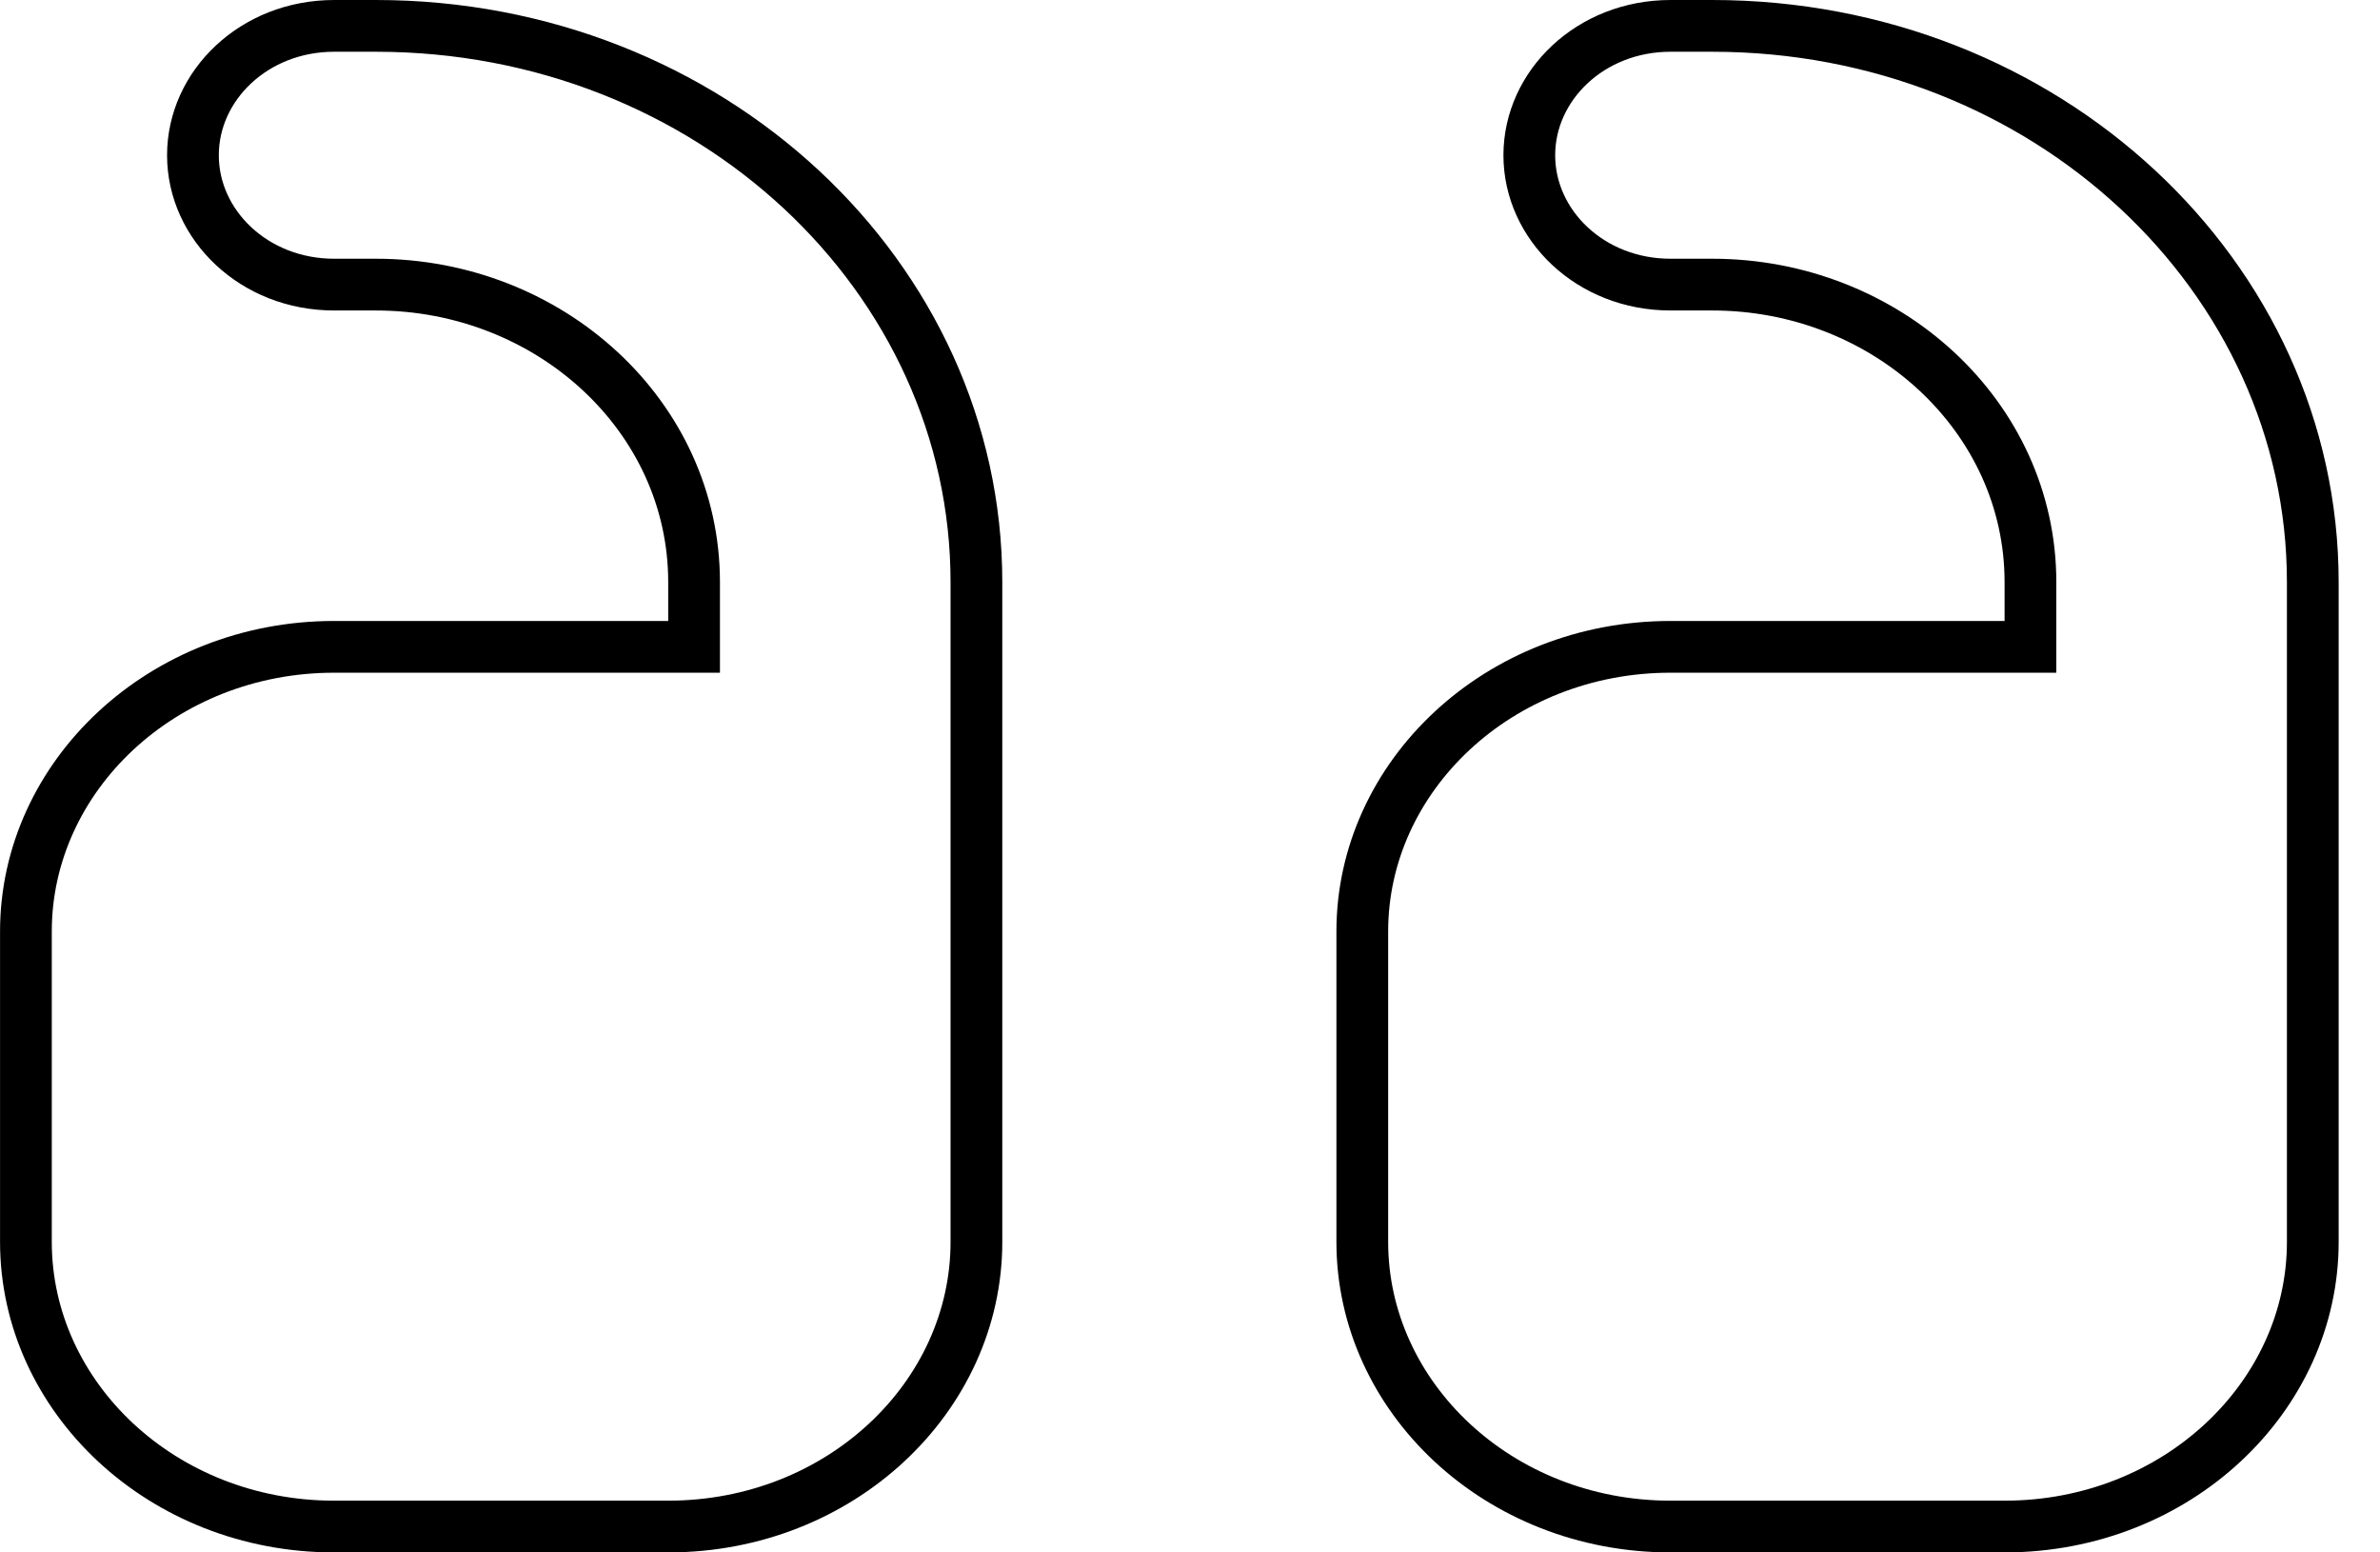
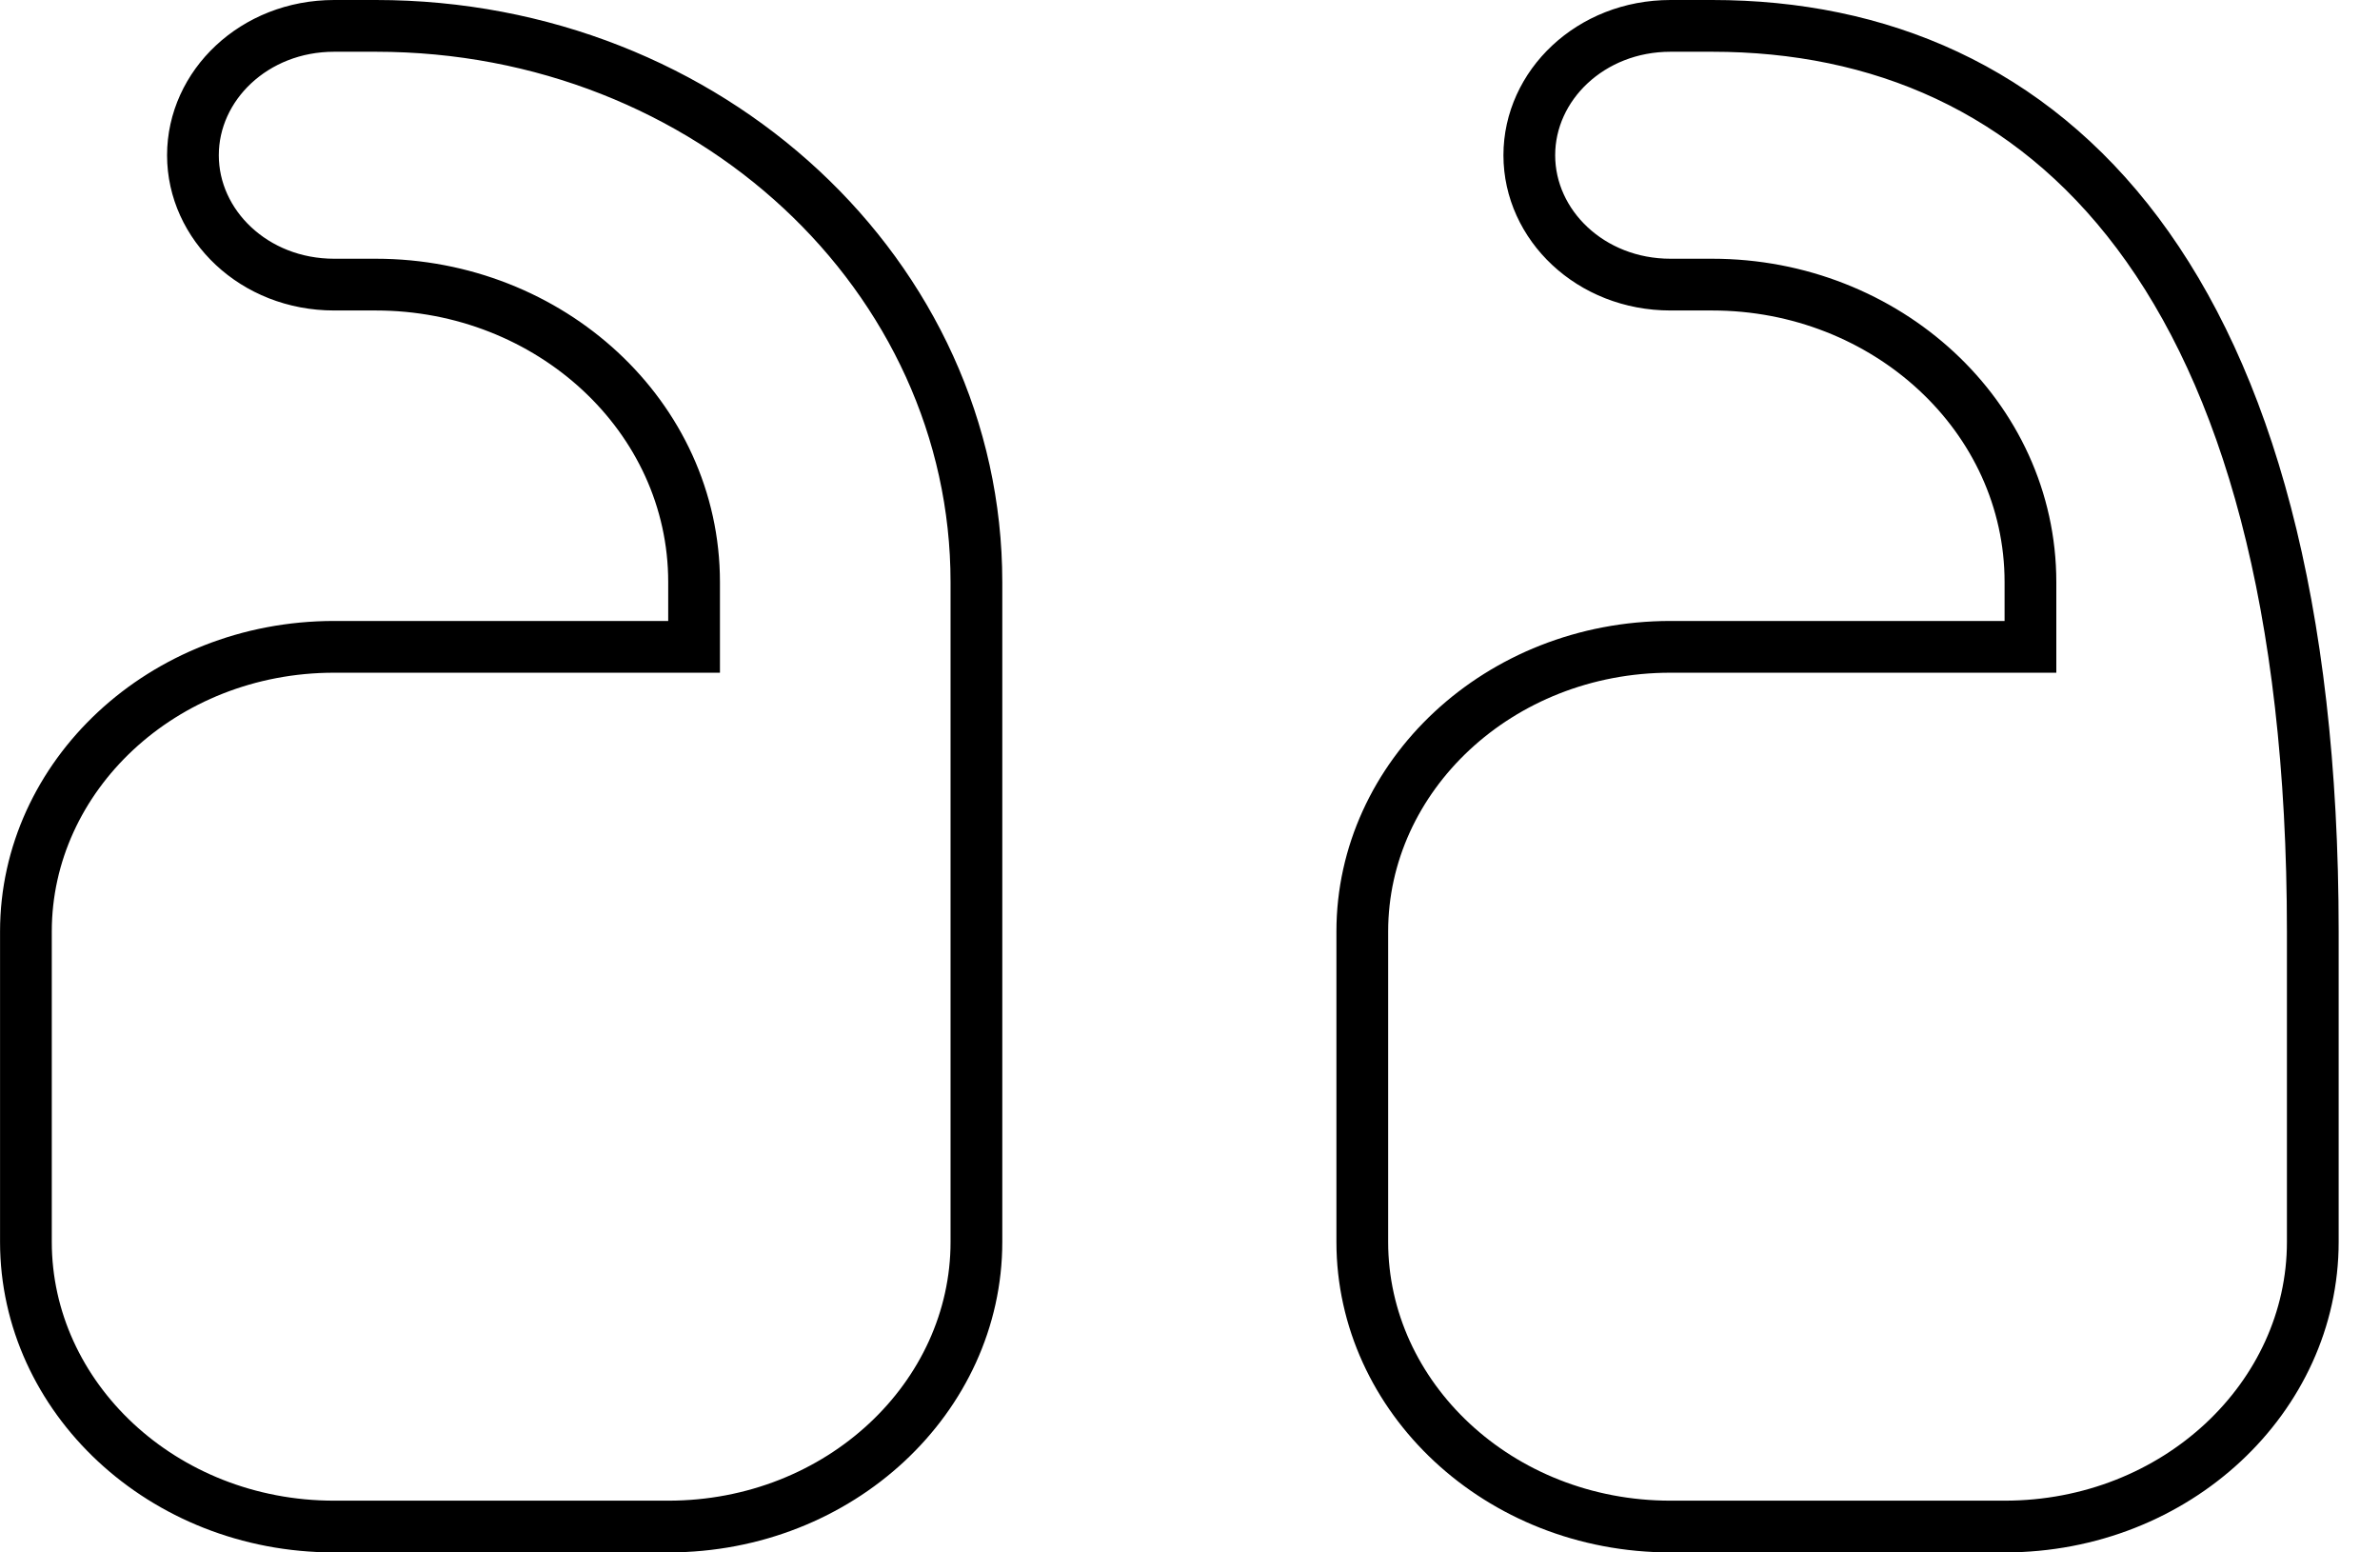
<svg xmlns="http://www.w3.org/2000/svg" width="46" height="30" viewBox="0 0 46 30" fill="none">
-   <path d="M39.244 12V12.5H38.744H32.287C28.966 12.5 26.33 15.001 26.33 18V24C26.33 26.999 28.966 29.5 32.287 29.5H38.744C42.065 29.5 44.701 26.999 44.701 24V21V18V11.25C44.701 5.344 39.542 0.5 33.094 0.5H32.287C30.742 0.5 29.558 1.651 29.558 3C29.558 4.349 30.742 5.5 32.287 5.5H33.094C36.453 5.5 39.244 8.043 39.244 11.25V12ZM13.415 12V12.5H12.915H6.458C3.137 12.5 0.501 15.001 0.501 18V24C0.501 26.999 3.137 29.5 6.458 29.5H12.915C16.236 29.5 18.872 26.999 18.872 24V21V18V11.25C18.872 5.344 13.713 0.5 7.265 0.5H6.458C4.913 0.5 3.729 1.651 3.729 3C3.729 4.349 4.913 5.5 6.458 5.5H7.265C10.624 5.5 13.415 8.043 13.415 11.25V12Z" stroke="black" />
+   <path d="M39.244 12V12.5H38.744H32.287C28.966 12.5 26.33 15.001 26.33 18V24C26.33 26.999 28.966 29.5 32.287 29.5H38.744C42.065 29.5 44.701 26.999 44.701 24V21V18C44.701 5.344 39.542 0.5 33.094 0.5H32.287C30.742 0.5 29.558 1.651 29.558 3C29.558 4.349 30.742 5.5 32.287 5.5H33.094C36.453 5.5 39.244 8.043 39.244 11.25V12ZM13.415 12V12.5H12.915H6.458C3.137 12.5 0.501 15.001 0.501 18V24C0.501 26.999 3.137 29.5 6.458 29.5H12.915C16.236 29.5 18.872 26.999 18.872 24V21V18V11.25C18.872 5.344 13.713 0.5 7.265 0.5H6.458C4.913 0.5 3.729 1.651 3.729 3C3.729 4.349 4.913 5.5 6.458 5.5H7.265C10.624 5.5 13.415 8.043 13.415 11.25V12Z" stroke="black" />
</svg>